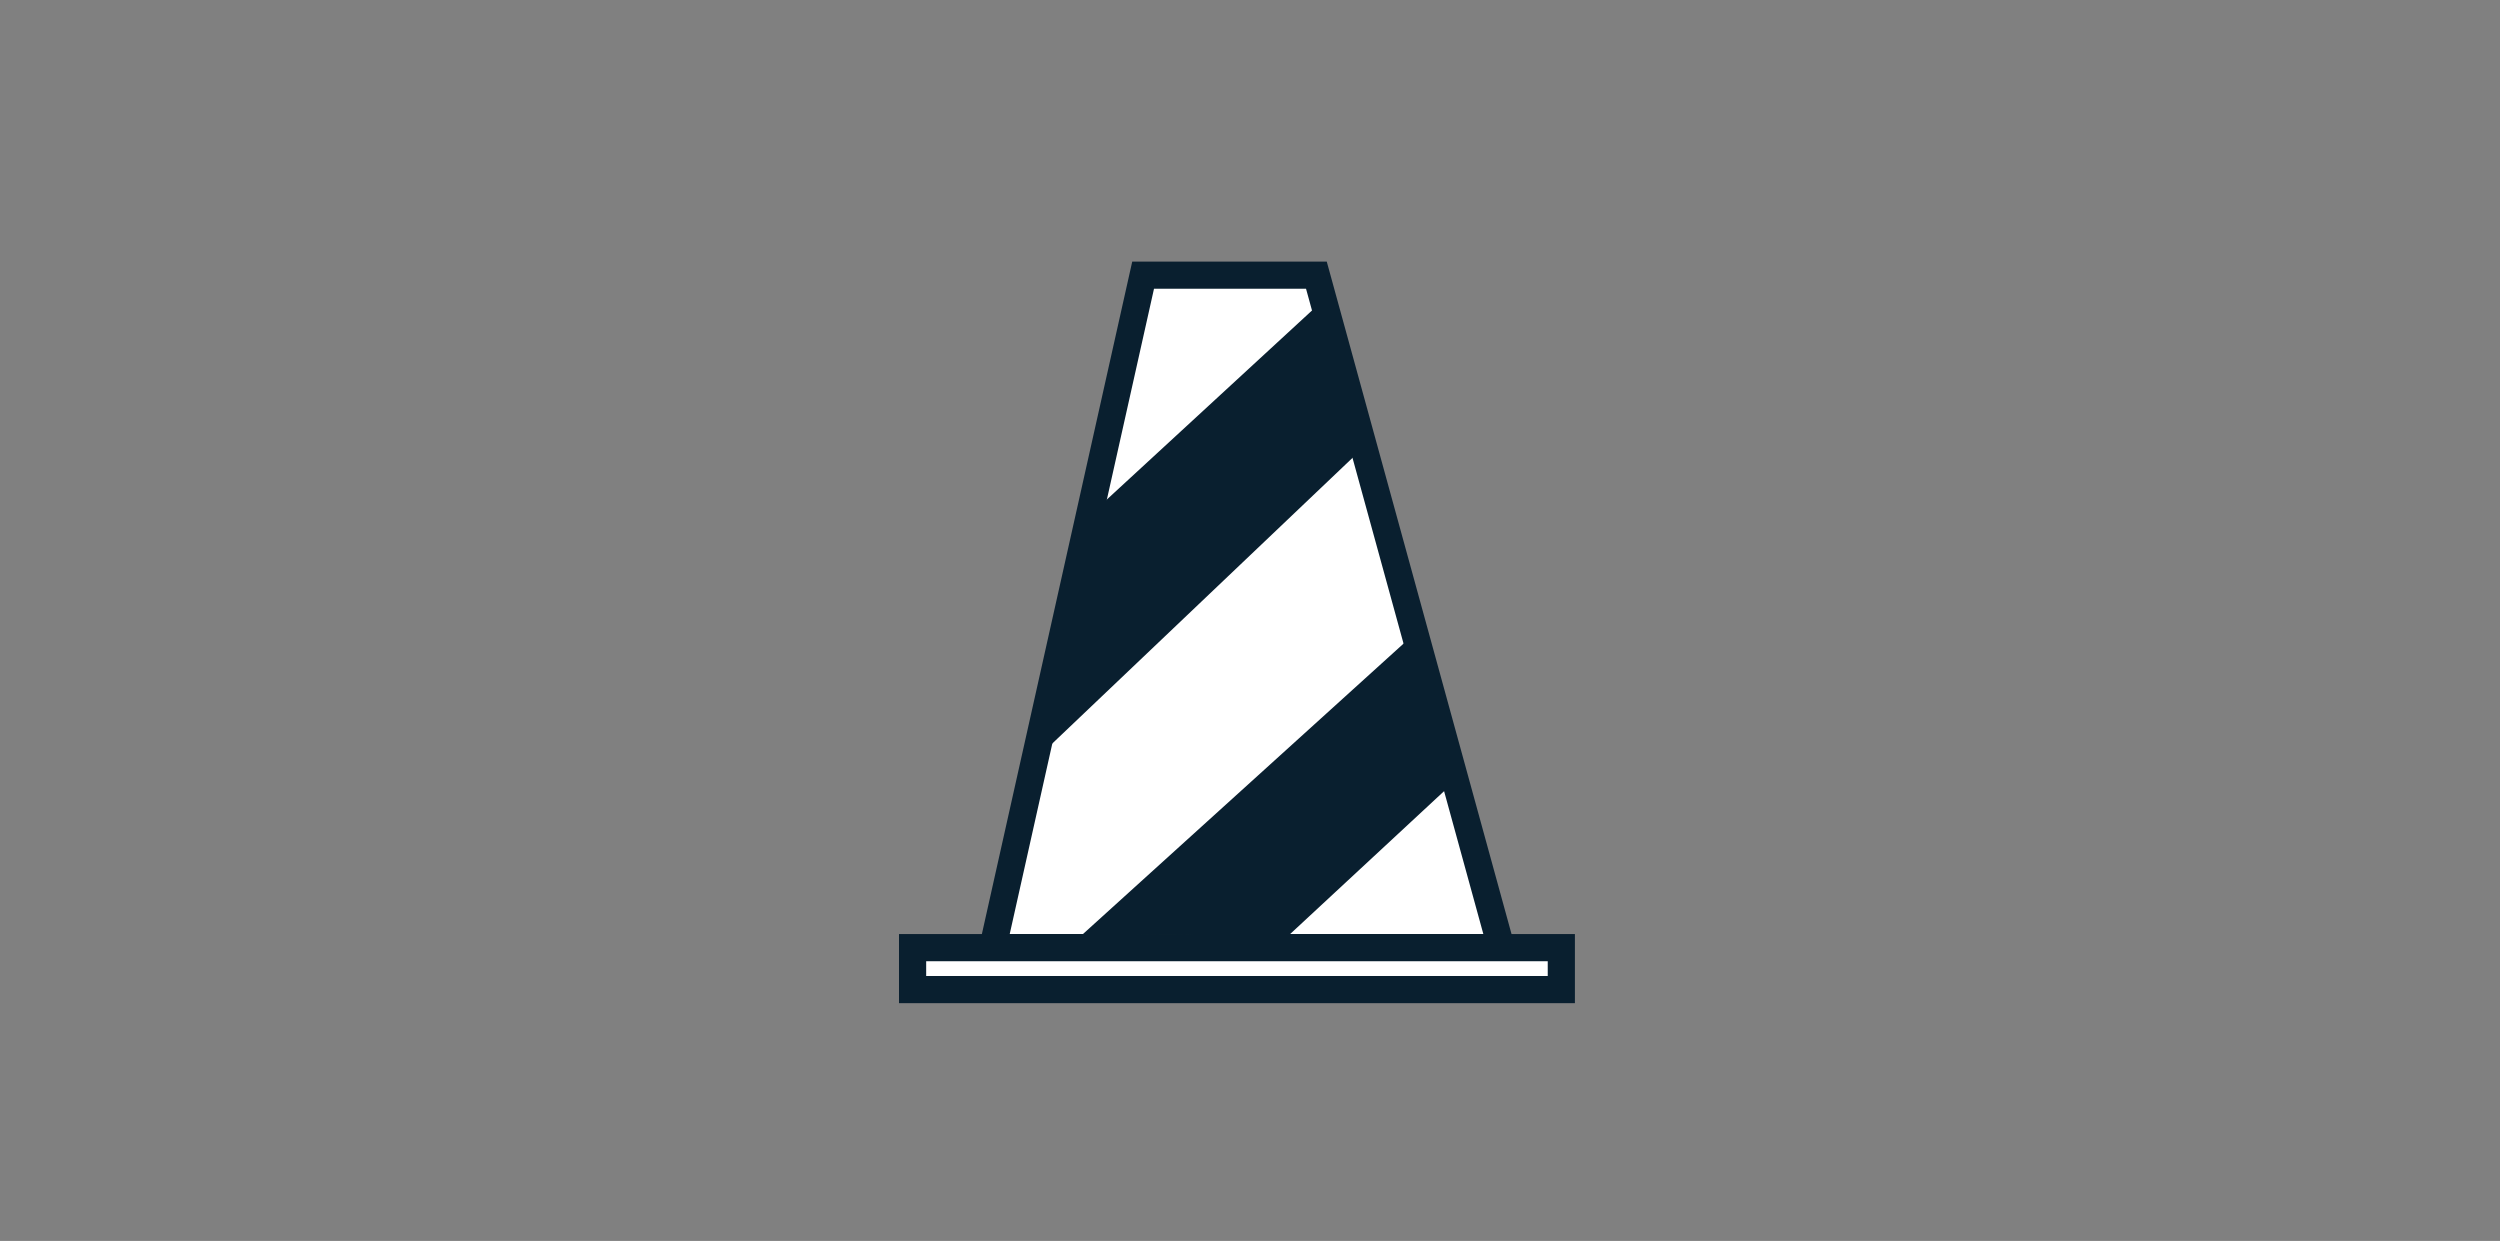
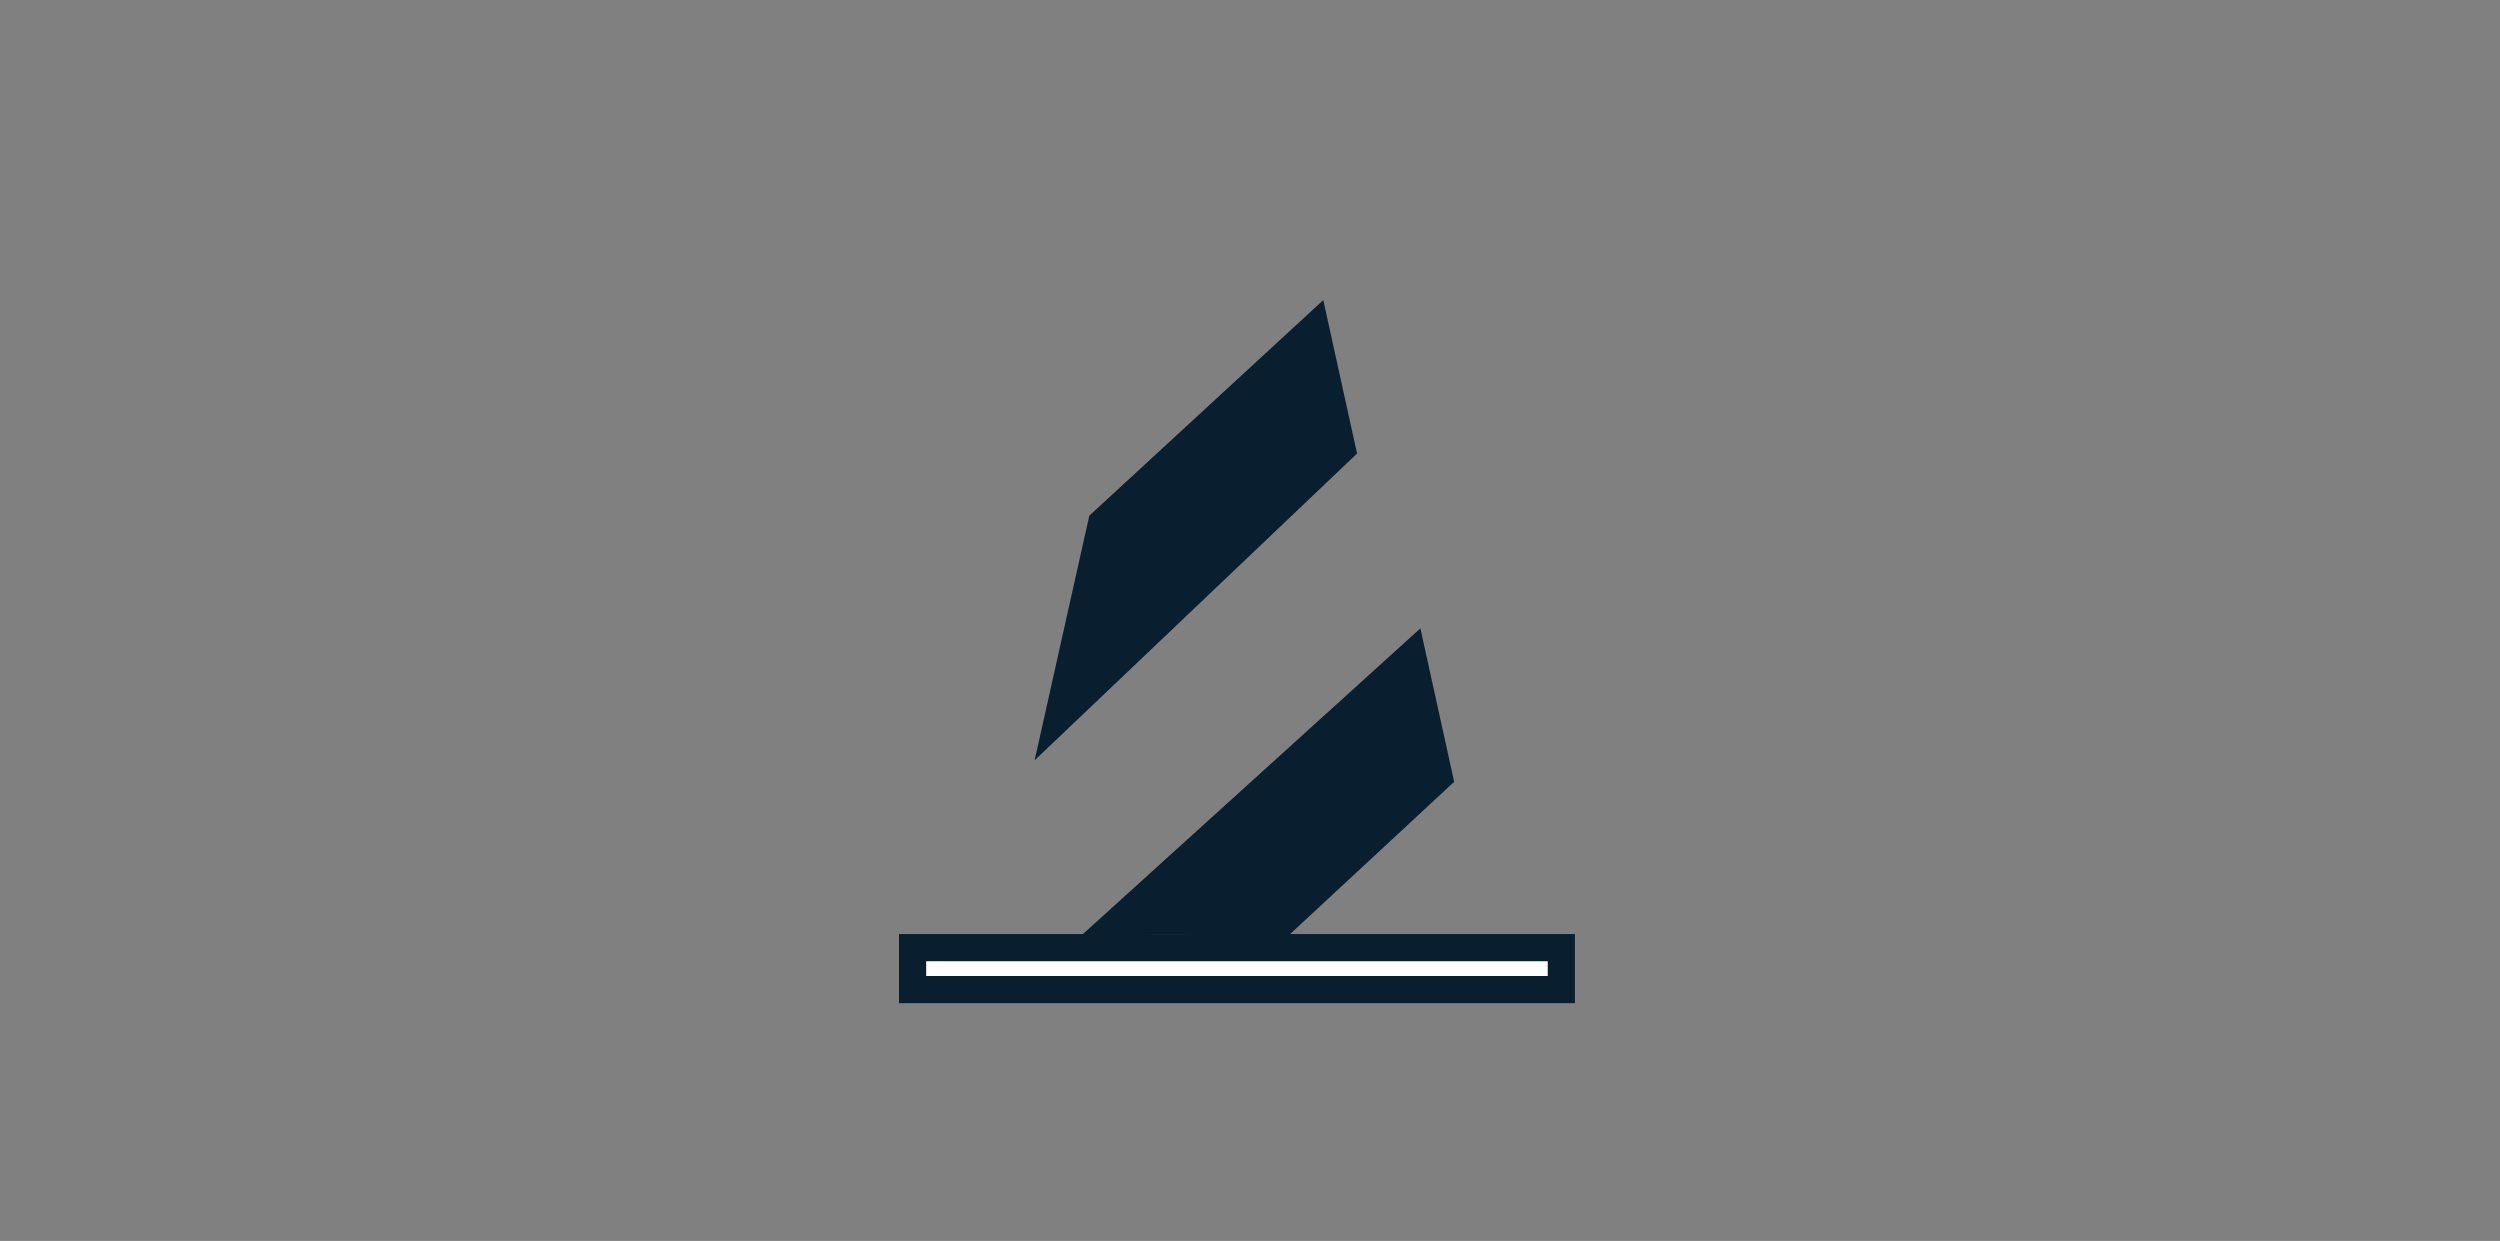
<svg xmlns="http://www.w3.org/2000/svg" id="Layer_1" data-name="Layer 1" viewBox="0 0 276 137">
  <rect x="0" y="0" width="276" height="137" fill="#808080" stroke="none" />
  <defs>
    <style>.cls-1,.cls-2{fill:none}.cls-1{clip-rule:evenodd}.cls-43,.cls-44{fill:#fff;stroke:#091f2f;stroke-miterlimit:10;stroke-width:3px}.cls-43{stroke-linecap:round}.cls-45{fill:#091f2f}</style>
    <clipPath id="clip-path">
      <path class="cls-1" d="M679.67-284.51h-1.5v84h108v-84h-106.5zm0 3h105l-1.5-1.5v81l1.5-1.5h-105l1.5 1.5v-81zm-21.5-23h148v124h-148z" />
    </clipPath>
    <clipPath id="clip-path-2">
      <path class="cls-2" d="M679.67-283.01h105v81h-105z" />
    </clipPath>
    <clipPath id="clip-path-4">
-       <path class="cls-1" d="M673.67-267.51h-2.24l.85-2.07 9.07-22 .38-.93H782.6l.38.93 9.07 22 .85 2.07H673.67zm0-3h117l-1.39 2.07-9.07-22 1.39.93h-98.86l1.39-.93-9.07 22zm-22.24 23h161.48v-65H651.43z" />
-     </clipPath>
+       </clipPath>
    <clipPath id="clip-path-5">
      <path class="cls-1" d="M673.67-269.01h117l-9.07-22h-98.86l-9.07 22z" />
    </clipPath>
    <clipPath id="clip-path-7">
      <path class="cls-1" d="M758.67-300.51h-1.5v19h15v-19h-13.5zm0 3h12l-1.5-1.5v16l1.5-1.5h-12l1.5 1.5v-16zm-21.5-23h55v59h-55z" />
    </clipPath>
    <clipPath id="clip-path-8">
      <path class="cls-2" d="M758.67-299.01h12v16h-12z" />
    </clipPath>
    <clipPath id="clip-path-10">
      <path class="cls-1" d="M692.67-234.51h-1.5v34h24v-34h-22.5zm0 3h21l-1.5-1.5v31l1.5-1.5h-21l1.5 1.5v-31zm-21.5-23h64v74h-64z" />
    </clipPath>
    <clipPath id="clip-path-11">
      <path class="cls-2" d="M692.67-233.01h21v31h-21z" />
    </clipPath>
    <clipPath id="clip-path-13">
      <path class="cls-1" d="M693.67-262.51h-1.5v22h22v-22h-20.5zm0 3h19l-1.5-1.5v19l1.5-1.5h-19l1.5 1.5v-19zm-21.5-23h62v62h-62z" />
    </clipPath>
    <clipPath id="clip-path-14">
      <path class="cls-2" d="M693.67-261.01h19v19h-19z" />
    </clipPath>
    <clipPath id="clip-path-16">
-       <path class="cls-1" d="M698.67-257.51h-1.5v12h12v-12h-10.5zm0 3h9l-1.5-1.5v9l1.5-1.5h-9l1.5 1.5v-9zm-21.5-23h52v52h-52z" />
-     </clipPath>
+       </clipPath>
    <clipPath id="clip-path-17">
      <path class="cls-2" d="M698.67-256.01h9v9h-9z" />
    </clipPath>
    <clipPath id="clip-path-19">
      <path class="cls-1" d="M723.67-262.51h-1.5v22h22v-22h-20.5zm0 3h19l-1.5-1.5v19l1.5-1.5h-19l1.5 1.5v-19zm-21.5-23h62v62h-62z" />
    </clipPath>
    <clipPath id="clip-path-20">
      <path class="cls-2" d="M723.67-261.01h19v19h-19z" />
    </clipPath>
    <clipPath id="clip-path-22">
-       <path class="cls-1" d="M752.67-262.51h-1.5v22h22v-22h-20.5zm0 3h19l-1.5-1.5v19l1.5-1.5h-19l1.5 1.5v-19zm-21.5-23h62v62h-62z" />
-     </clipPath>
+       </clipPath>
    <clipPath id="clip-path-23">
      <path class="cls-2" d="M752.67-261.01h19v19h-19z" />
    </clipPath>
    <clipPath id="clip-path-25">
      <path class="cls-1" d="M723.67-234.51h-1.5v22h22v-22h-20.5zm0 3h19l-1.5-1.5v19l1.5-1.5h-19l1.5 1.5v-19zm-21.5-23h62v62h-62z" />
    </clipPath>
    <clipPath id="clip-path-26">
      <path class="cls-2" d="M723.67-233.01h19v19h-19z" />
    </clipPath>
    <clipPath id="clip-path-28">
      <path class="cls-1" d="M752.67-234.51h-1.5v22h22v-22h-20.5zm0 3h19l-1.5-1.5v19l1.5-1.5h-19l1.5 1.5v-19zm-21.5-23h62v62h-62z" />
    </clipPath>
    <clipPath id="clip-path-29">
      <path class="cls-2" d="M752.67-233.01h19v19h-19z" />
    </clipPath>
    <clipPath id="clip-path-31">
-       <path class="cls-1" d="M728.67-257.51h-1.5v12h12v-12h-10.5zm0 3h9l-1.5-1.5v9l1.5-1.5h-9l1.5 1.5v-9zm-21.5-23h52v52h-52z" />
-     </clipPath>
+       </clipPath>
    <clipPath id="clip-path-32">
      <path class="cls-2" d="M728.67-256.01h9v9h-9z" />
    </clipPath>
    <clipPath id="clip-path-34">
      <path class="cls-1" d="M757.67-257.51h-1.5v12h12v-12h-10.5zm0 3h9l-1.5-1.5v9l1.5-1.5h-9l1.5 1.5v-9zm-21.5-23h52v52h-52z" />
    </clipPath>
    <clipPath id="clip-path-35">
      <path class="cls-2" d="M757.67-256.01h9v9h-9z" />
    </clipPath>
    <clipPath id="clip-path-37">
      <path class="cls-1" d="M728.67-229.51h-1.5v12h12v-12h-10.5zm0 3h9l-1.5-1.5v9l1.5-1.5h-9l1.5 1.5v-9zm-21.5-23h52v52h-52z" />
    </clipPath>
    <clipPath id="clip-path-38">
      <path class="cls-2" d="M728.67-228.01h9v9h-9z" />
    </clipPath>
    <clipPath id="clip-path-40">
      <path class="cls-1" d="M757.67-229.51h-1.5v12h12v-12h-10.5zm0 3h9l-1.5-1.5v9l1.5-1.5h-9l1.5 1.5v-9zm-21.5-23h52v52h-52z" />
    </clipPath>
    <clipPath id="clip-path-41">
      <path class="cls-2" d="M757.67-228.01h9v9h-9z" />
    </clipPath>
    <clipPath id="clip-path-43">
      <path class="cls-1" d="M-347.77 509.13h-1.5v38h142V522l-.41-.43-11.44-12-.44-.46h-128.2zm0 3h127.56l-1.09-.46 11.44 12-.41-1v23l1.5-1.5h-139l1.5 1.5v-35zm-21.5-23h182v78h-182z" />
    </clipPath>
    <clipPath id="clip-path-44">
      <path class="cls-1" d="M-347.77 510.63h127.56l11.44 12v23h-139v-35z" />
    </clipPath>
    <clipPath id="clip-path-46">
      <path class="cls-1" d="M-314.77 560.55a14.5 14.5 0 0 1-14.5-14.5 14.5 14.5 0 0 1 14.5-14.5 14.5 14.5 0 0 1 14.5 14.5 14.5 14.5 0 0 1-14.5 14.5zm0 3a17.5 17.5 0 0 0 17.5-17.5 17.5 17.5 0 0 0-17.5-17.5 17.5 17.5 0 0 0-17.5 17.5 17.5 17.5 0 0 0 17.5 17.5zm-37.5-55h75v75h-75z" />
    </clipPath>
    <clipPath id="clip-path-47">
      <circle class="cls-2" cx="-314.77" cy="546.05" r="16" />
    </clipPath>
    <clipPath id="clip-path-49">
      <path class="cls-1" d="M-314.77 553.55a7.5 7.5 0 0 1-7.5-7.5 7.5 7.5 0 0 1 7.5-7.5 7.5 7.5 0 0 1 7.5 7.5 7.5 7.5 0 0 1-7.5 7.5zm0 3a10.5 10.5 0 0 0 10.5-10.5 10.5 10.5 0 0 0-10.5-10.5 10.5 10.5 0 0 0-10.5 10.5 10.5 10.5 0 0 0 10.5 10.5zm-30.5-41h61v61h-61z" />
    </clipPath>
    <clipPath id="clip-path-50">
      <circle class="cls-2" cx="-314.77" cy="546.05" r="9" />
    </clipPath>
    <clipPath id="clip-path-52">
      <path class="cls-1" d="M-248.54 560.55a14.5 14.5 0 0 1-14.5-14.5 14.5 14.5 0 0 1 14.5-14.5 14.5 14.5 0 0 1 14.5 14.5 14.5 14.5 0 0 1-14.5 14.5zm0 3a17.5 17.5 0 0 0 17.5-17.5 17.5 17.5 0 0 0-17.5-17.5 17.5 17.5 0 0 0-17.5 17.5 17.5 17.5 0 0 0 17.5 17.5zm-37.5-55h75v75h-75z" />
    </clipPath>
    <clipPath id="clip-path-53">
      <circle class="cls-2" cx="-248.54" cy="546.05" r="16" />
    </clipPath>
    <clipPath id="clip-path-55">
      <path class="cls-1" d="M-248.31 505.72l-7.69-15.57h-27.17v15.57zm-75.16 0l7.38-15.55h27.17v15.53zm-10.3 5.35l14.14-26.89h66.84l15.35 27.82z" />
    </clipPath>
    <clipPath id="clip-path-56">
      <path class="cls-1" d="M-248.54 553.55a7.5 7.5 0 0 1-7.5-7.5 7.5 7.5 0 0 1 7.5-7.5 7.5 7.5 0 0 1 7.5 7.5 7.5 7.5 0 0 1-7.5 7.5zm0 3a10.5 10.5 0 0 0 10.5-10.5 10.5 10.5 0 0 0-10.5-10.5 10.5 10.5 0 0 0-10.5 10.5 10.5 10.5 0 0 0 10.5 10.5zm-30.5-41h61v61h-61z" />
    </clipPath>
    <clipPath id="clip-path-57">
      <circle class="cls-2" cx="-248.54" cy="546.05" r="9" />
    </clipPath>
    <clipPath id="clip-path-59">
      <circle class="cls-2" cx="150.3" cy="859.62" r="50.5" />
    </clipPath>
    <clipPath id="clip-path-60">
      <circle class="cls-2" cx="150.3" cy="859.62" r="43.5" />
    </clipPath>
  </defs>
-   <path class="cls-43" d="M165.73 104.62H109.6l16.6-74.24h19.13l20.4 74.24z" />
  <path class="cls-44" d="M100.75 104.62h71.62v4.63h-71.62z" />
  <path class="cls-45" d="M114.22 83.94l35.6-33.87-3.73-16.94-25.83 23.8-6.04 27.01zm15.1 19.19a64.53 64.53 0 0 1 11.75 1.25l19.47-18.07-3.73-16.94-37.74 34.19c3.42-.17 6.84-.44 10.25-.43z" />
</svg>